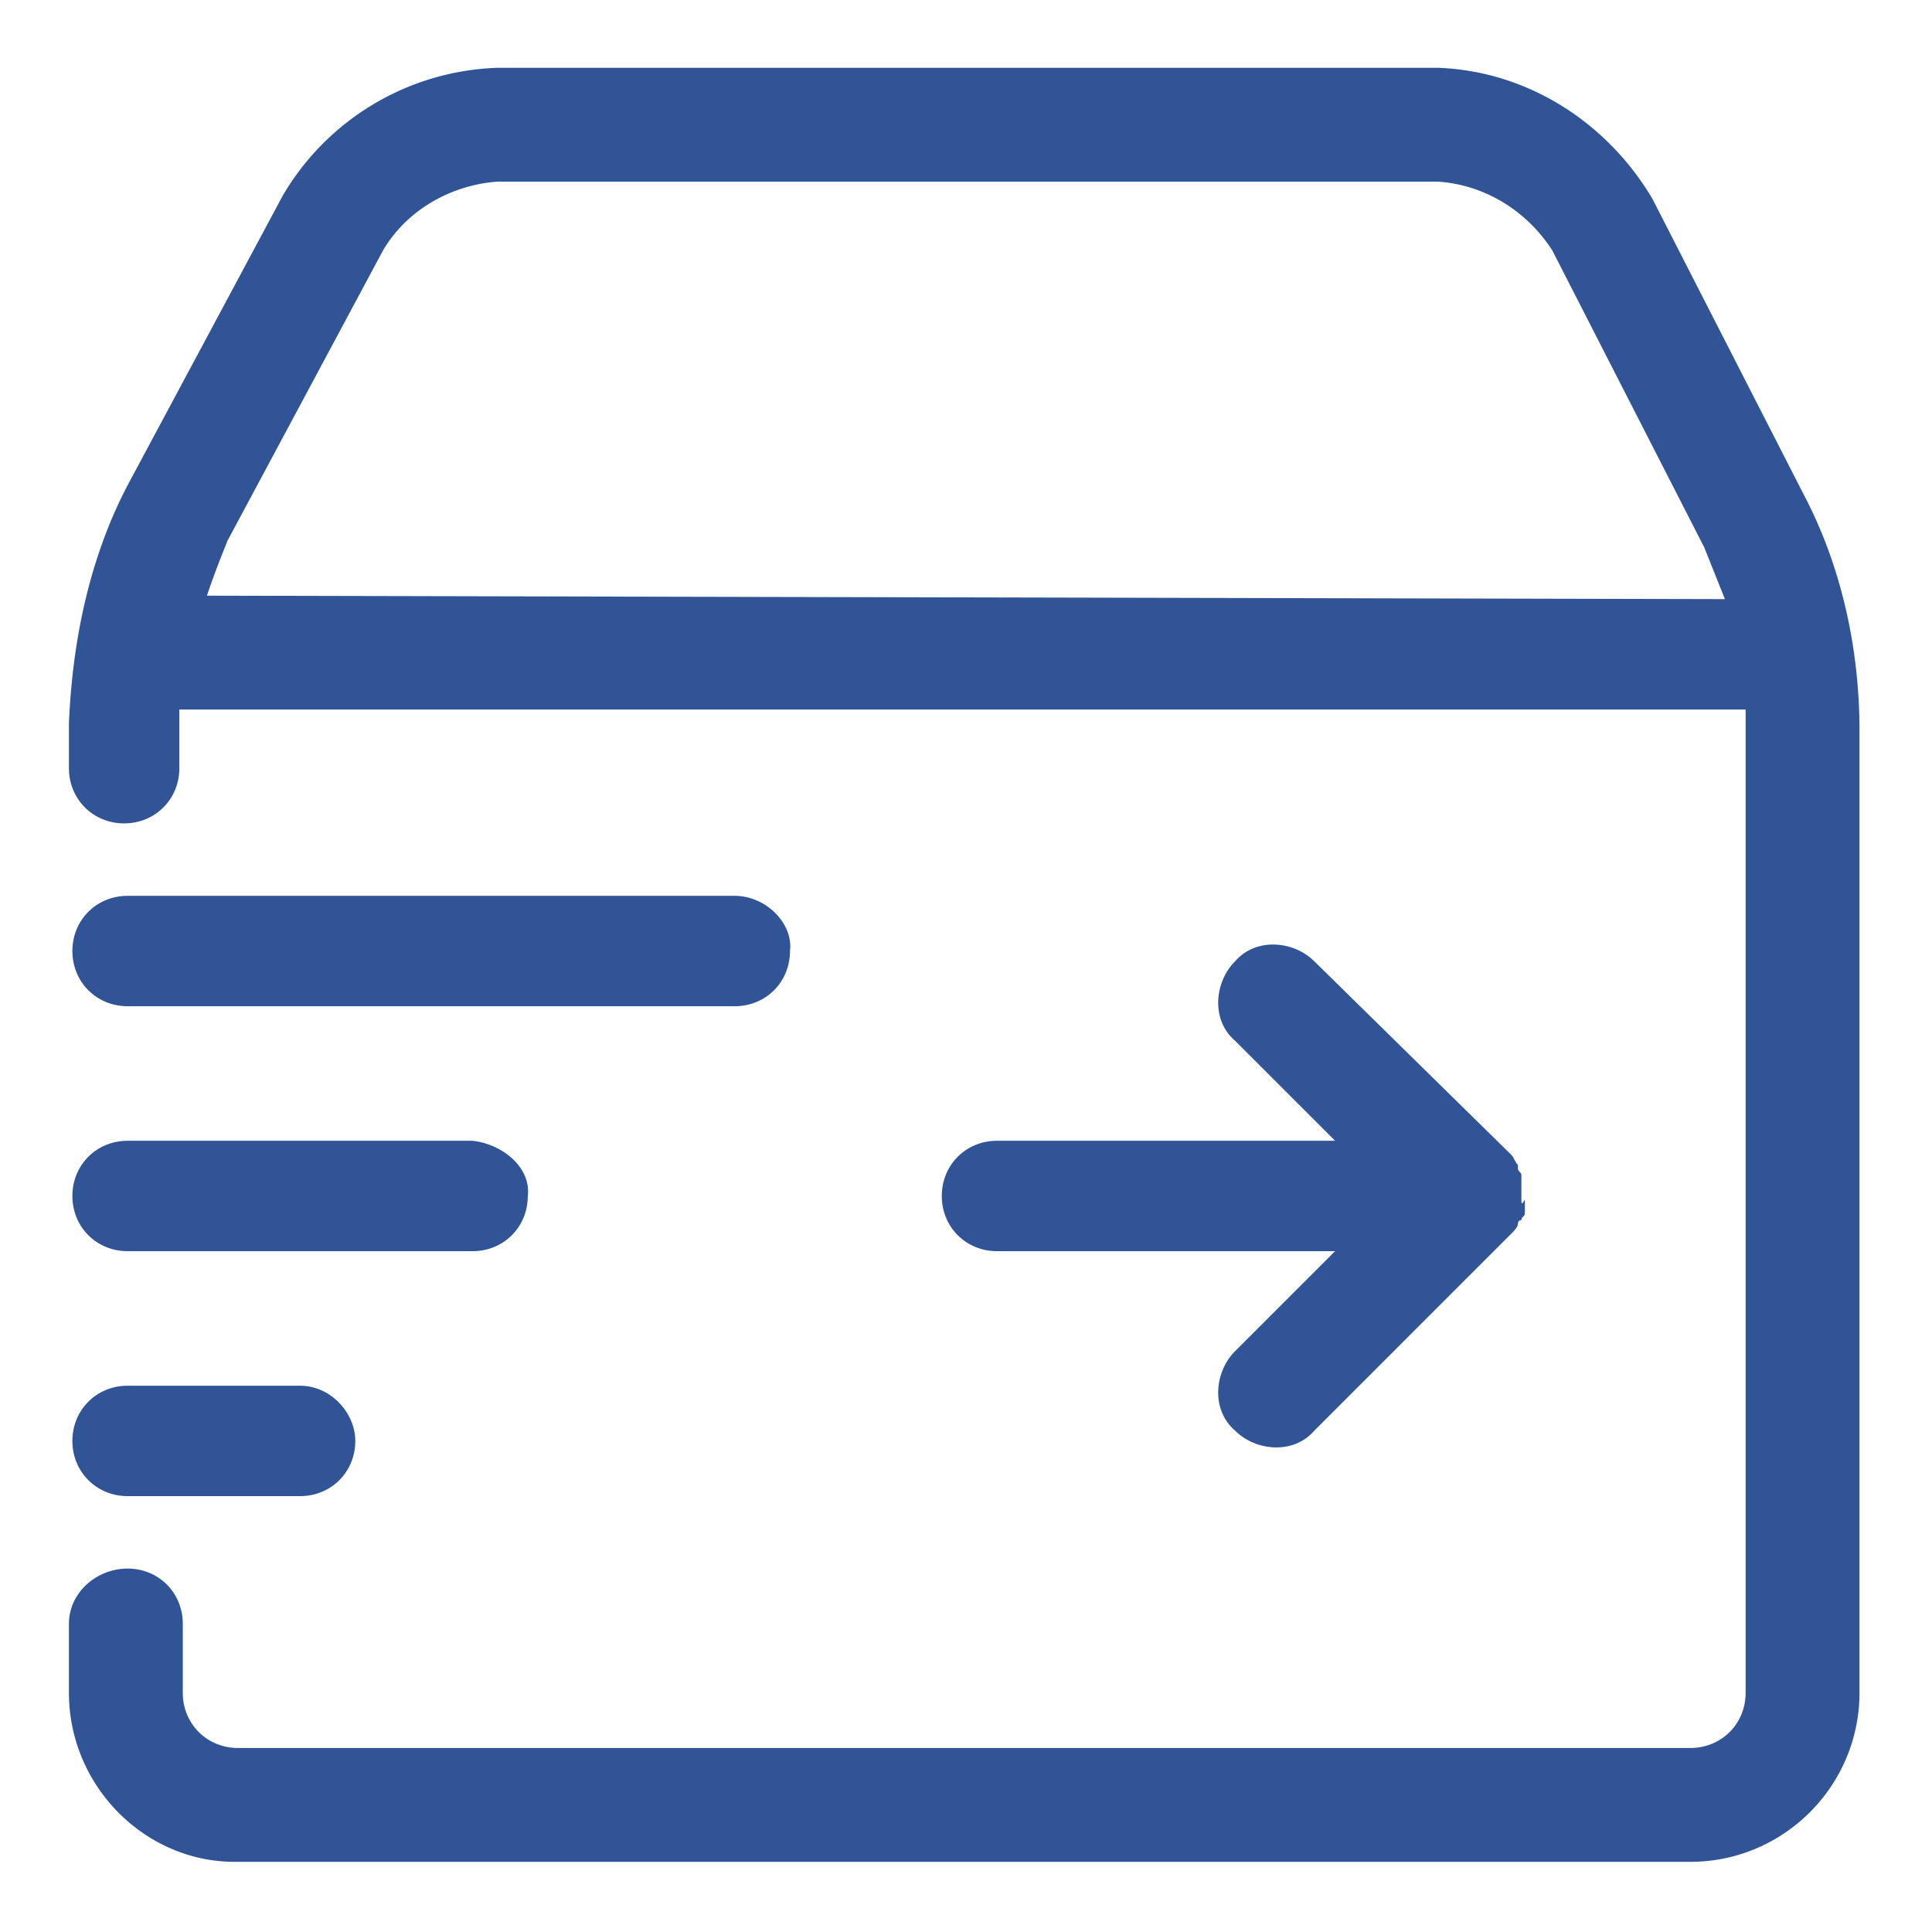
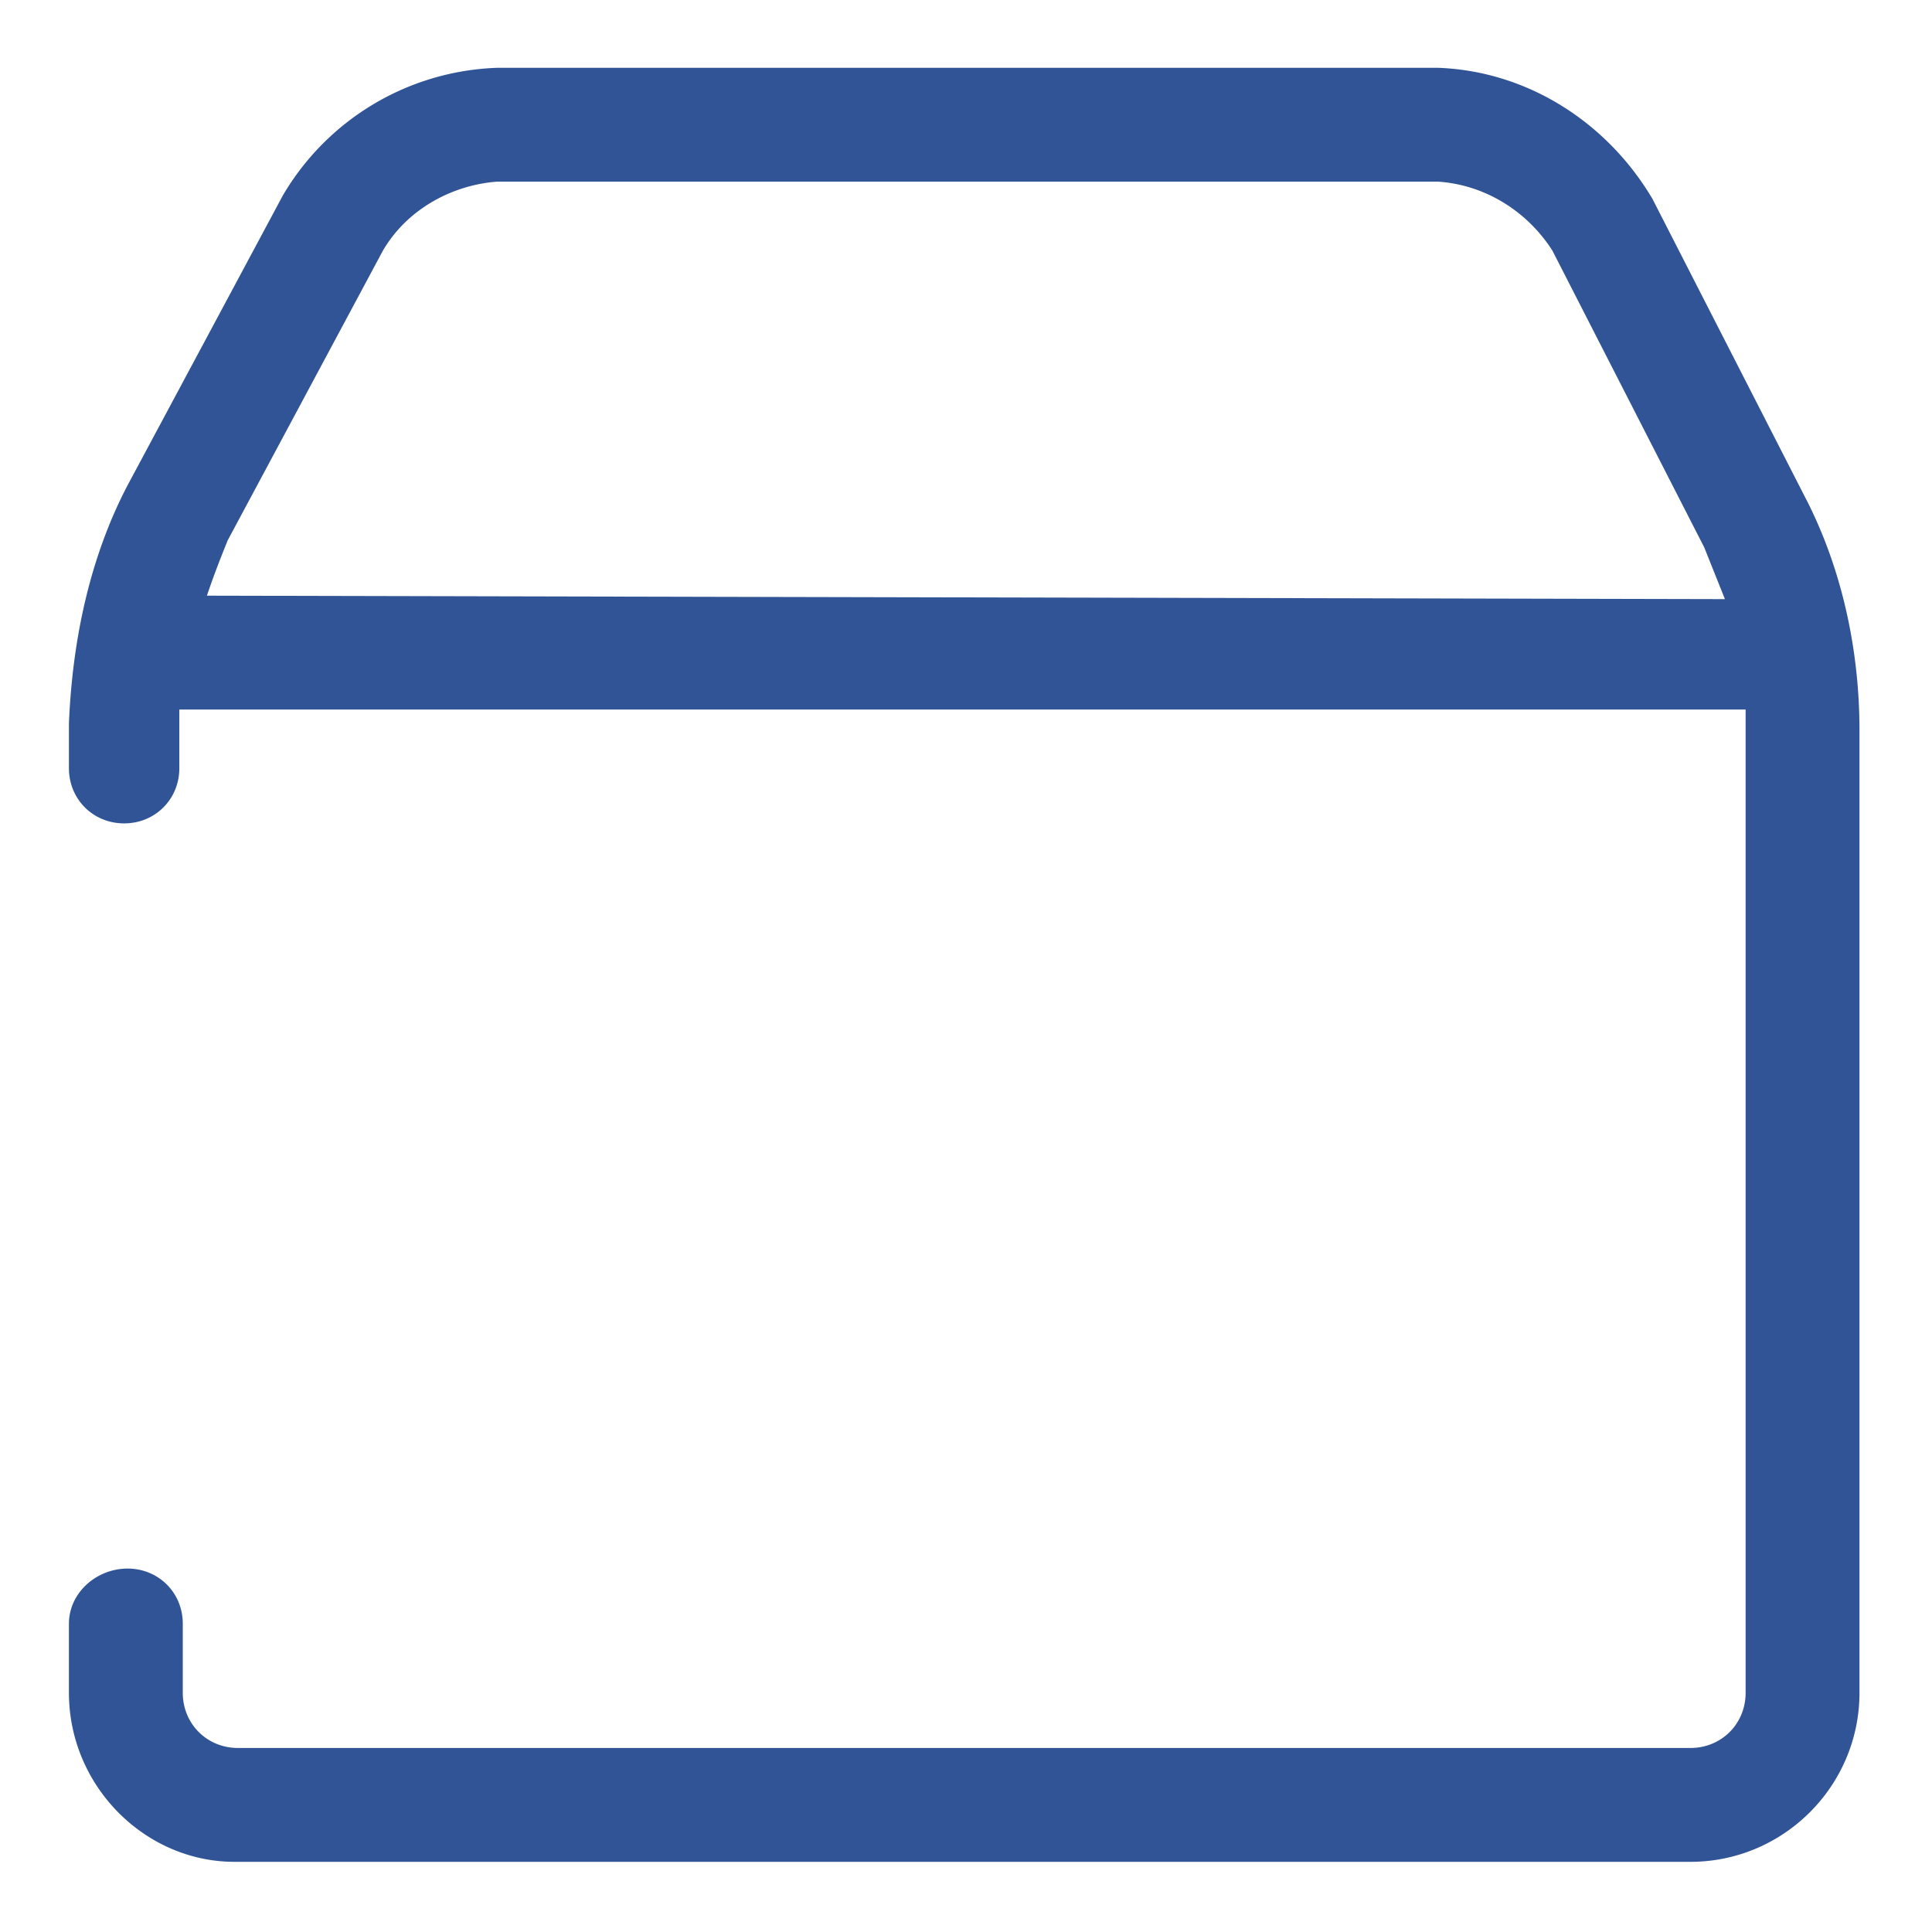
<svg xmlns="http://www.w3.org/2000/svg" t="1614341946584" class="icon" viewBox="0 0 1024 1024" version="1.1" p-id="26171" width="77" height="77">
  <defs>
    <style type="text/css" />
  </defs>
-   <path d="M389.449 474.807h-321.829c-16.457 0-29.257 12.8-29.257 29.257 0 16.457 12.8 29.257 29.257 29.257h321.829c16.457 0 29.257-12.8 29.257-29.257 1.829-14.629-12.8-29.257-29.257-29.257z m-138.971 129.829h-182.857c-16.457 0-29.257 12.8-29.257 29.257 0 16.457 12.8 29.257 29.257 29.257h182.857c16.457 0 29.257-12.8 29.257-29.257 1.829-14.629-12.8-27.429-29.257-29.257z m555.886 31.086v-5.486-3.657-3.657c0-1.829-1.829-1.829-1.829-3.657v-1.829c-1.829-1.829-1.829-3.657-3.657-5.486l-104.229-102.4c-10.971-10.971-31.086-12.8-42.057 0-10.971 10.971-12.8 31.086 0 42.057l53.029 53.029h-179.2c-16.457 0-29.257 12.8-29.257 29.257 0 16.457 12.8 29.257 29.257 29.257h179.2l-53.029 53.029c-10.971 10.971-12.8 31.086 0 42.057 10.971 10.971 31.086 12.8 42.057 0l104.229-104.229c1.829-1.829 3.657-3.657 3.657-5.486 0 0 0-1.829 1.829-1.829 0-1.829 1.829-1.829 1.829-3.657v-3.657-3.657c-1.829 3.657-1.829 1.829-1.829 0z m-647.314 98.743h-91.429c-16.457 0-29.257 12.8-29.257 29.257 0 16.457 12.8 29.257 29.257 29.257h91.429c16.457 0 29.257-12.8 29.257-29.257 0-14.629-12.8-29.257-29.257-29.257z" p-id="26172" fill="#305495" />
  <path d="M956.306 262.693l-80.457-157.257c-23.771-40.229-65.829-67.657-113.371-69.486h-499.2a137.143 137.143 0 0 0-113.371 67.657l-82.286 153.6c-20.114 38.4-29.257 82.286-31.086 126.171v23.771c0 16.457 12.8 29.257 29.257 29.257 16.457 0 29.257-12.8 29.257-29.257v-23.771-7.314h830.171v521.143c0 16.457-12.8 29.257-29.257 29.257h-769.829c-16.457 0-29.257-12.8-29.257-29.257v-36.571c0-16.457-12.8-29.257-29.257-29.257-16.457 0-31.086 12.8-31.086 29.257v36.571c0 49.371 40.229 89.6 87.771 89.6h771.657c49.371 0 89.6-40.229 89.6-89.6v-510.171c0-42.057-9.143-85.943-29.257-124.343z m-846.629 53.029c3.657-10.971 7.314-20.114 10.971-29.257l82.286-153.6c12.8-21.943 36.571-34.743 60.343-36.571h499.2c25.6 1.829 47.543 16.457 60.343 36.571l80.457 157.257 10.971 27.429-804.571-1.829z" p-id="26173" fill="#305495" />
</svg>